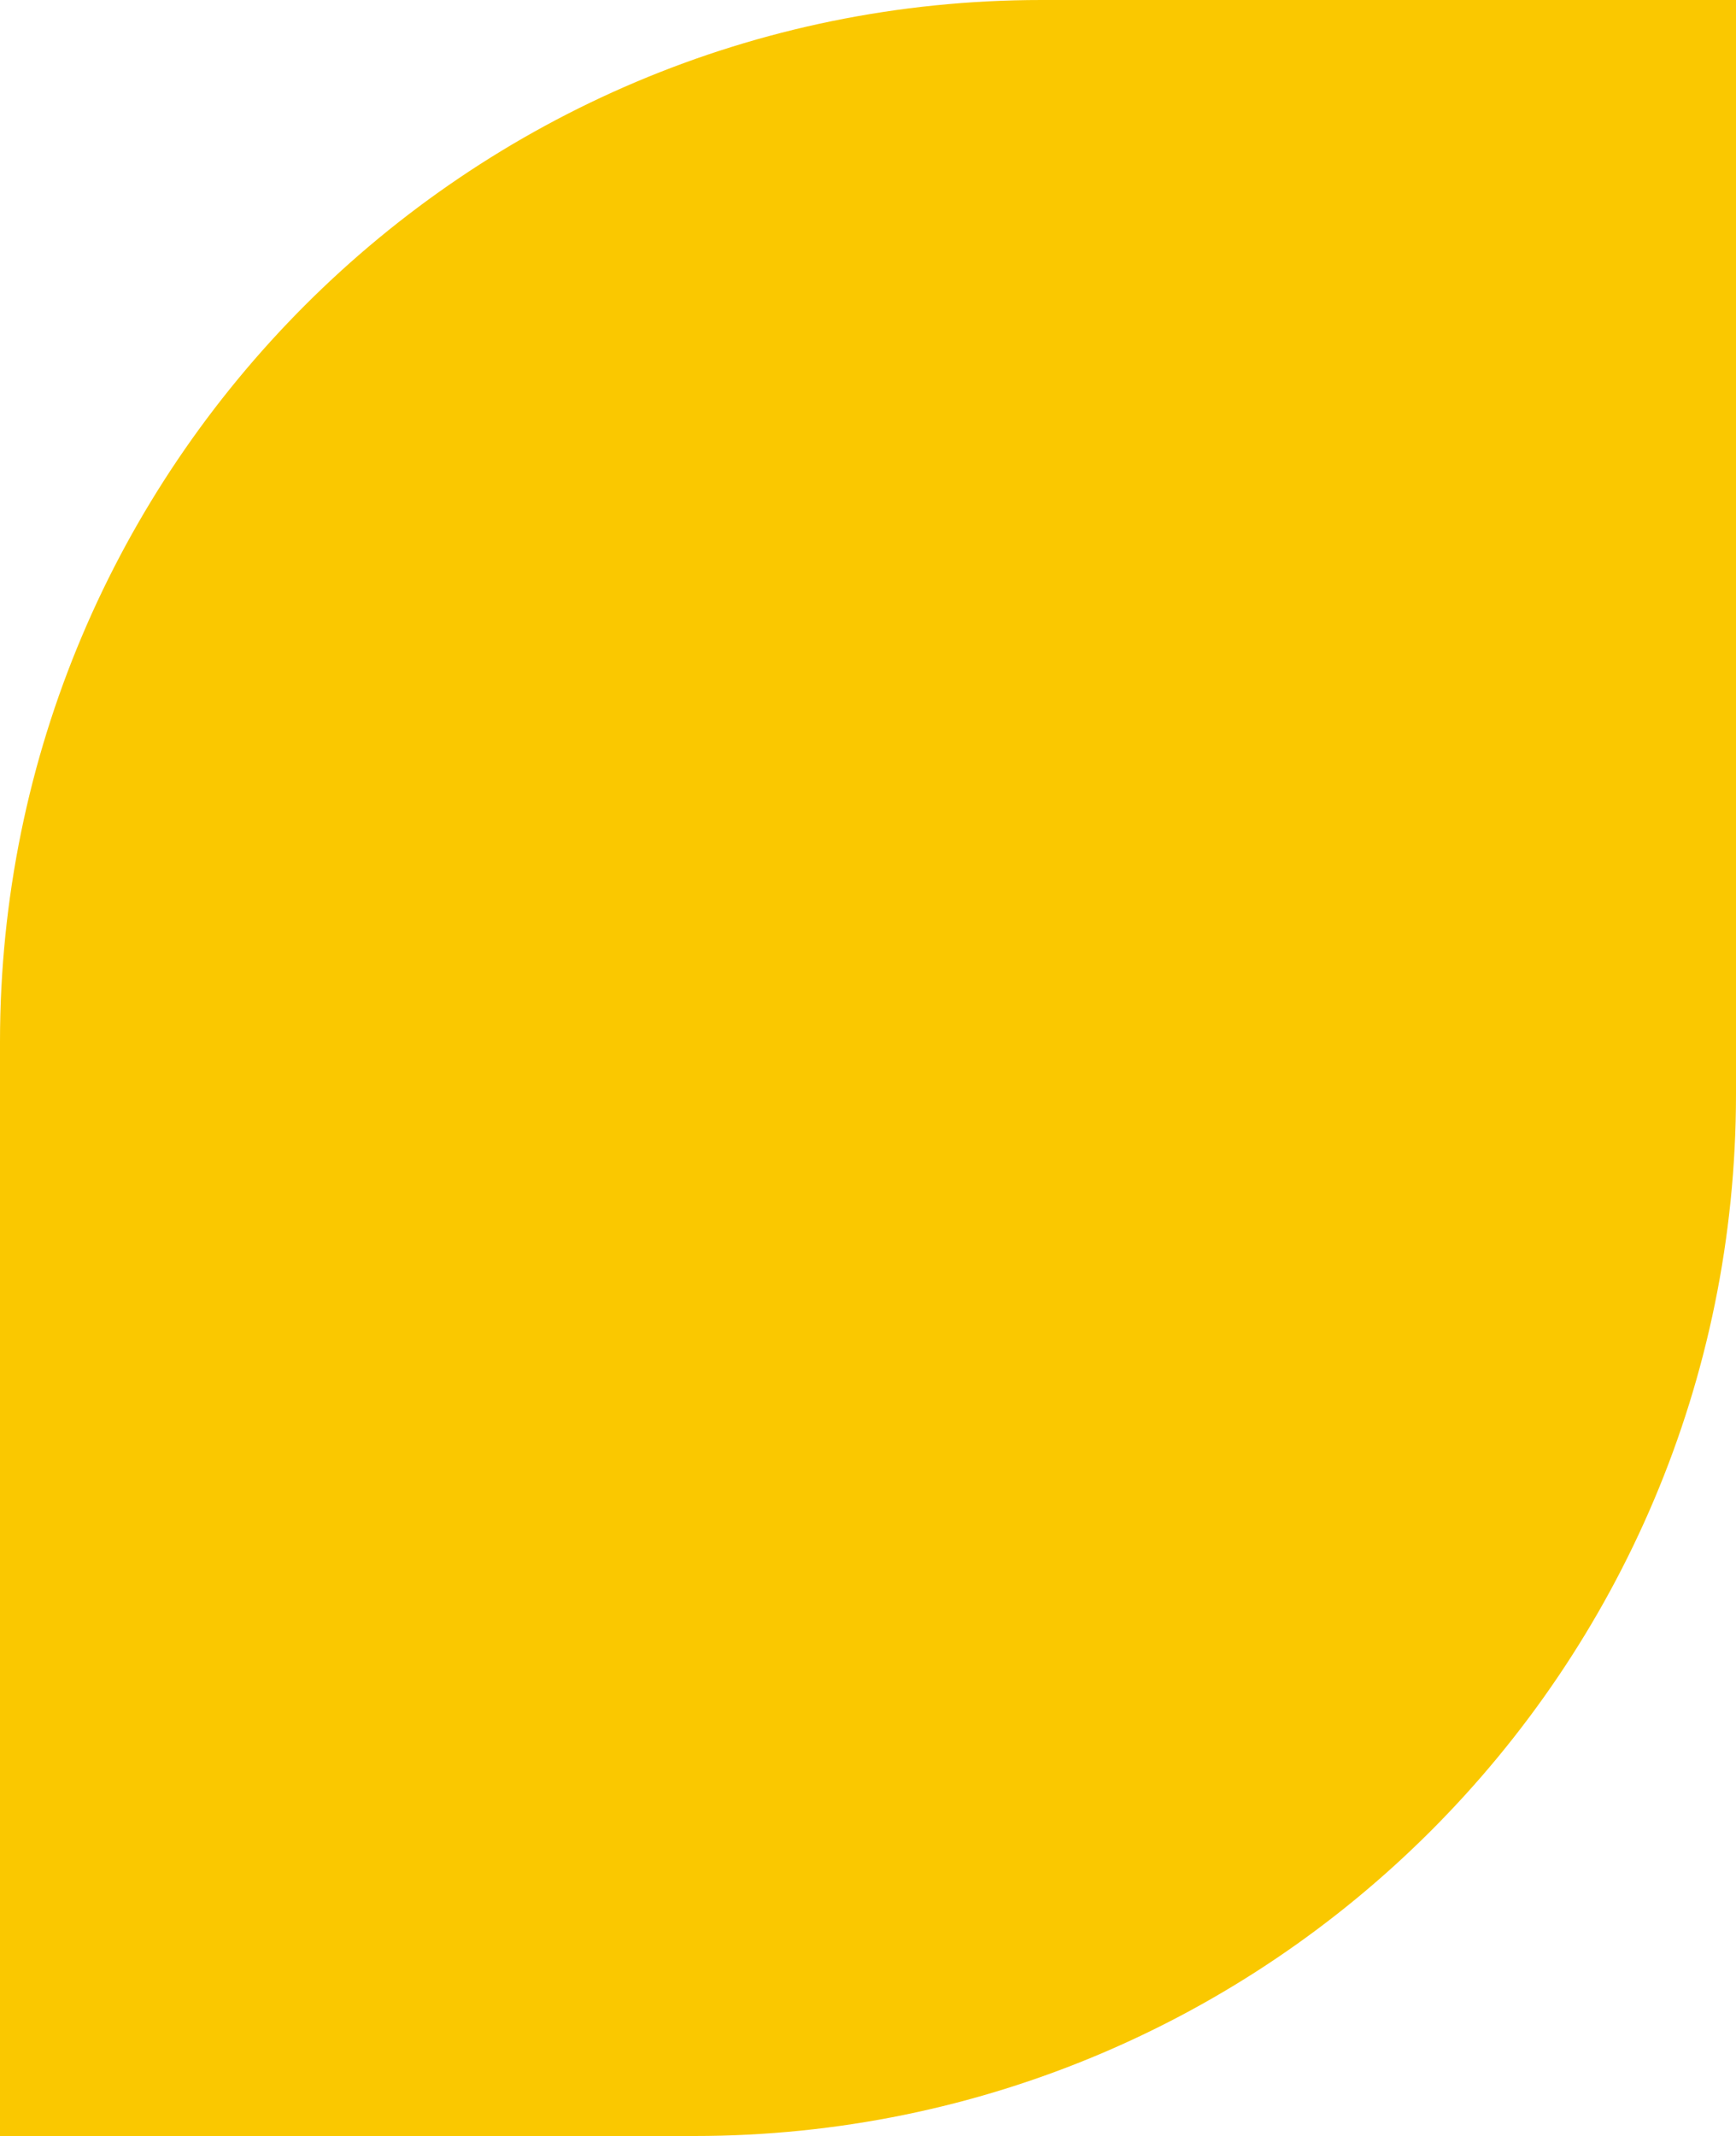
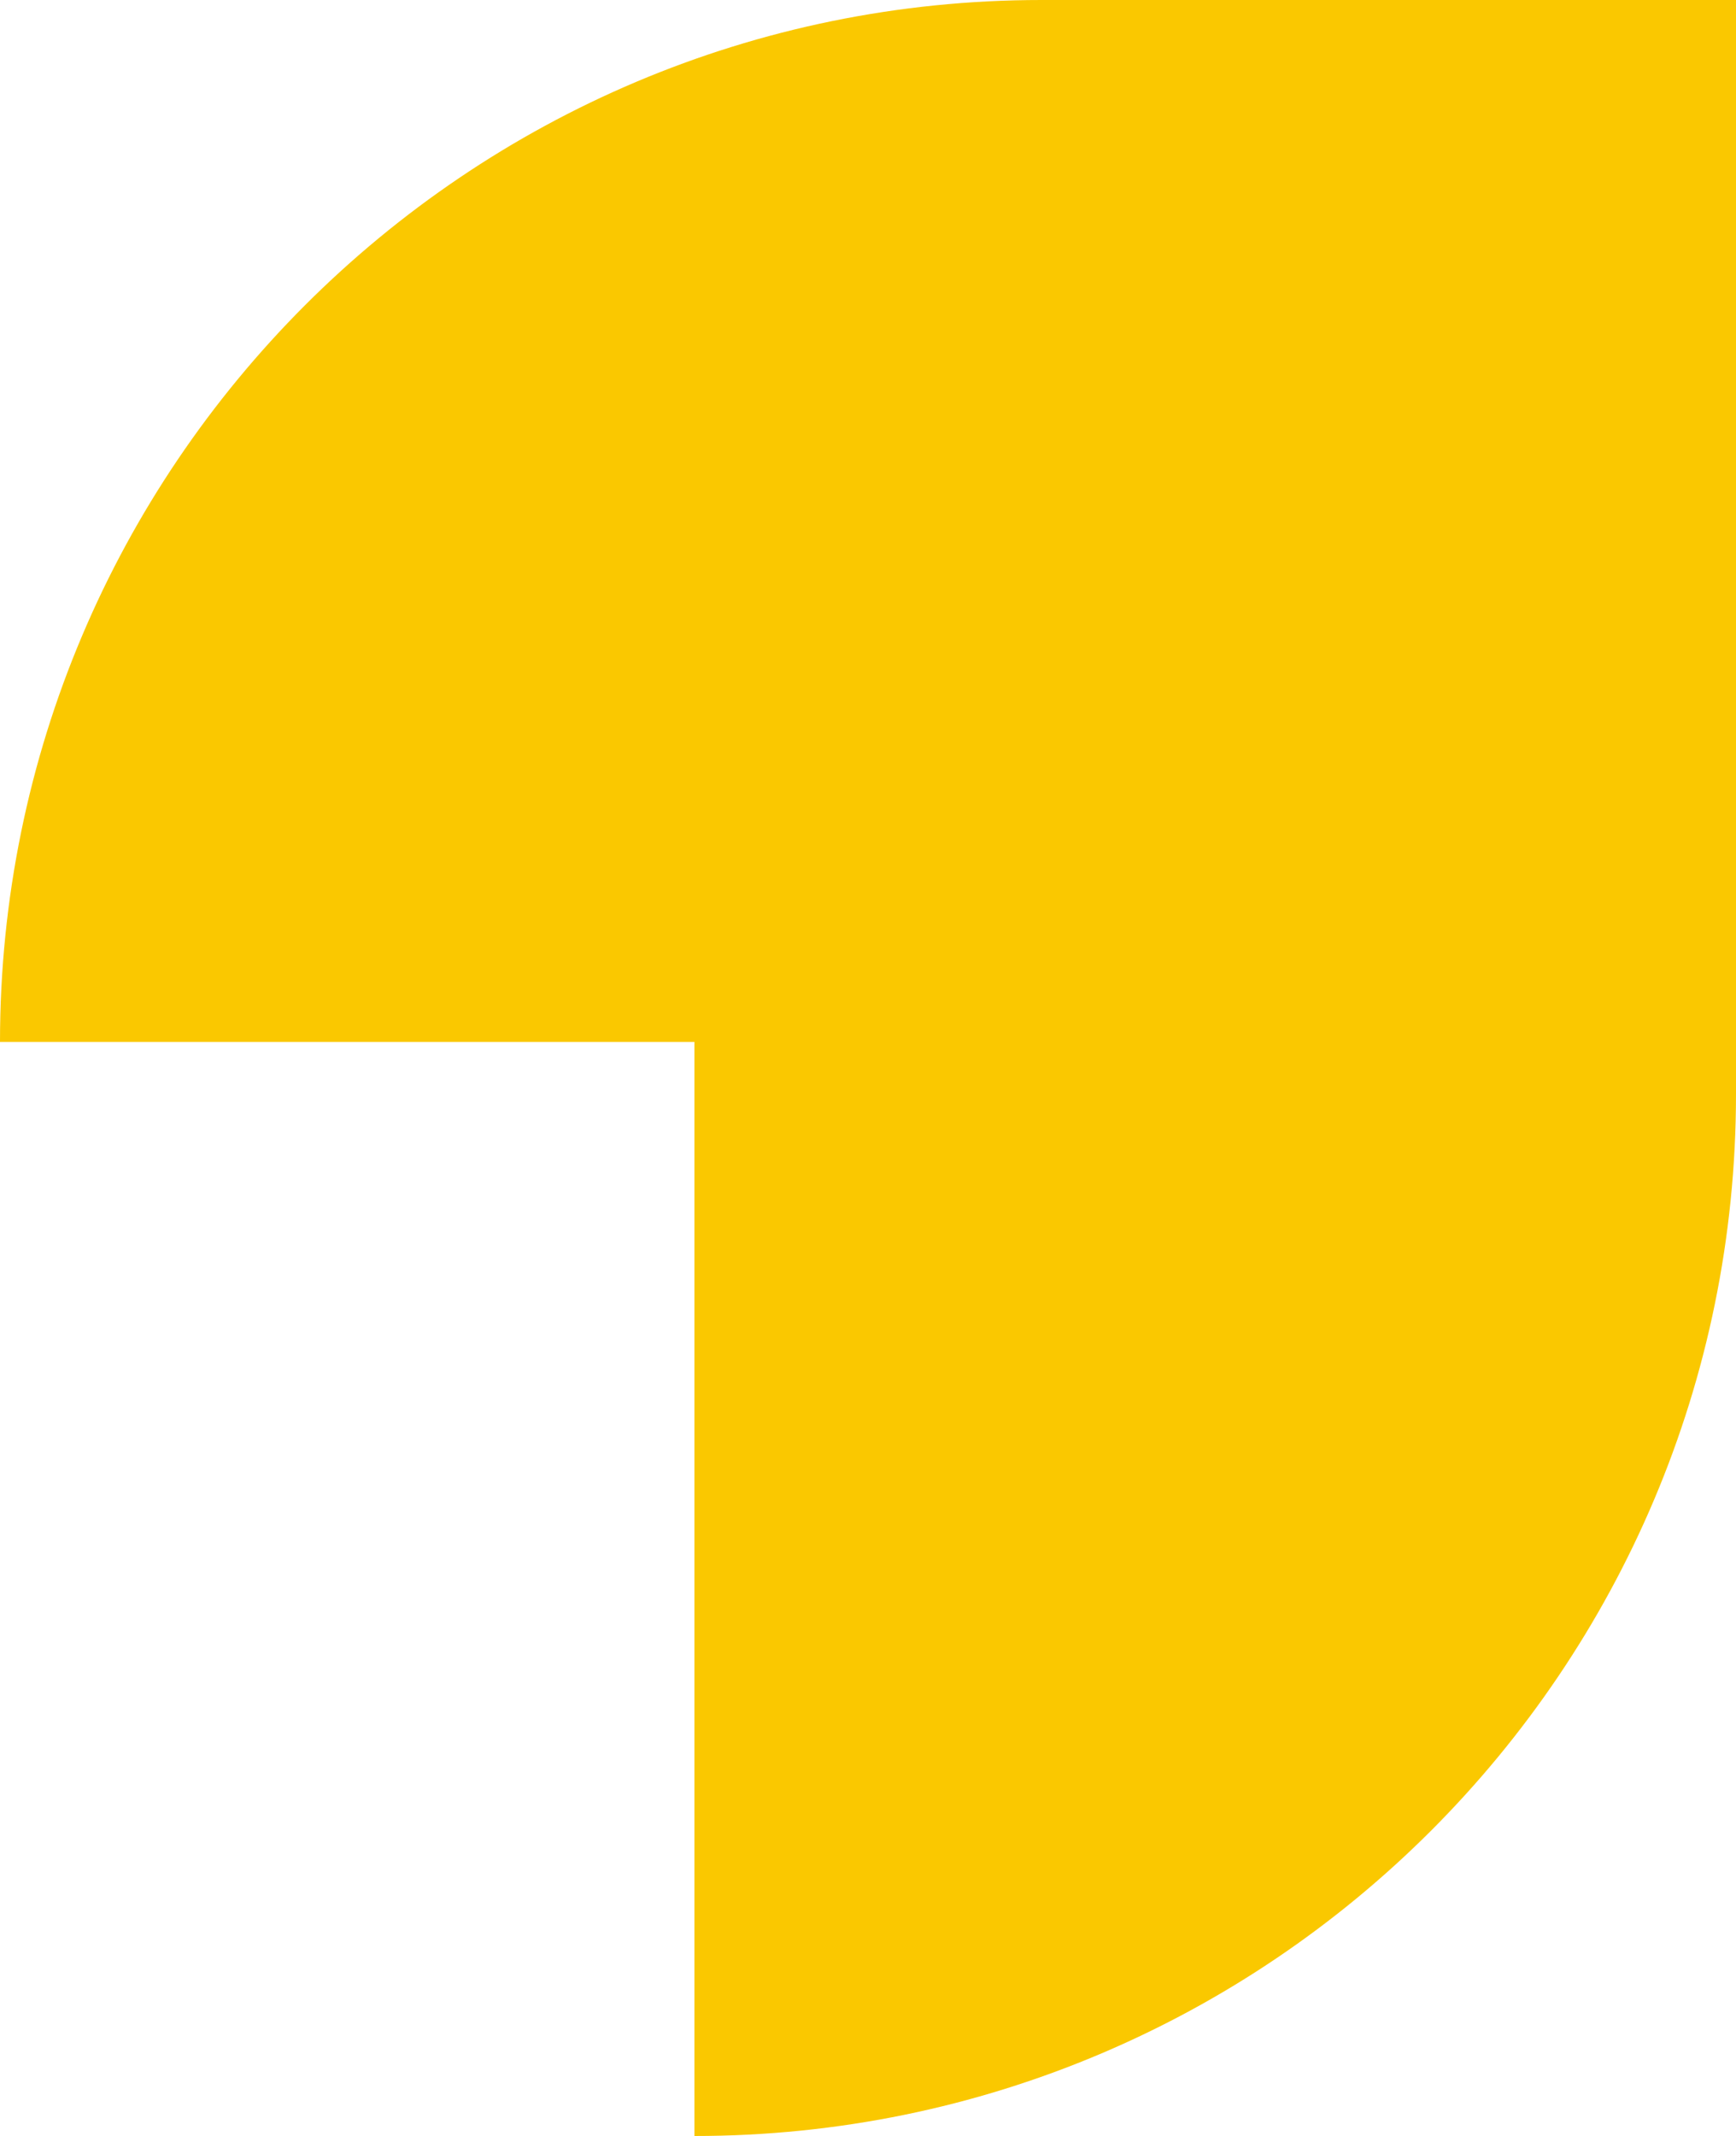
<svg xmlns="http://www.w3.org/2000/svg" width="100" height="123" viewBox="0 0 100 123" fill="none">
-   <path d="M0 60C0 26.863 26.863 0 60 0H100V63C100 96.137 73.137 123 40 123H0V60Z" fill="#FAC800" />
+   <path d="M0 60C0 26.863 26.863 0 60 0H100V63C100 96.137 73.137 123 40 123V60Z" fill="#FAC800" />
</svg>